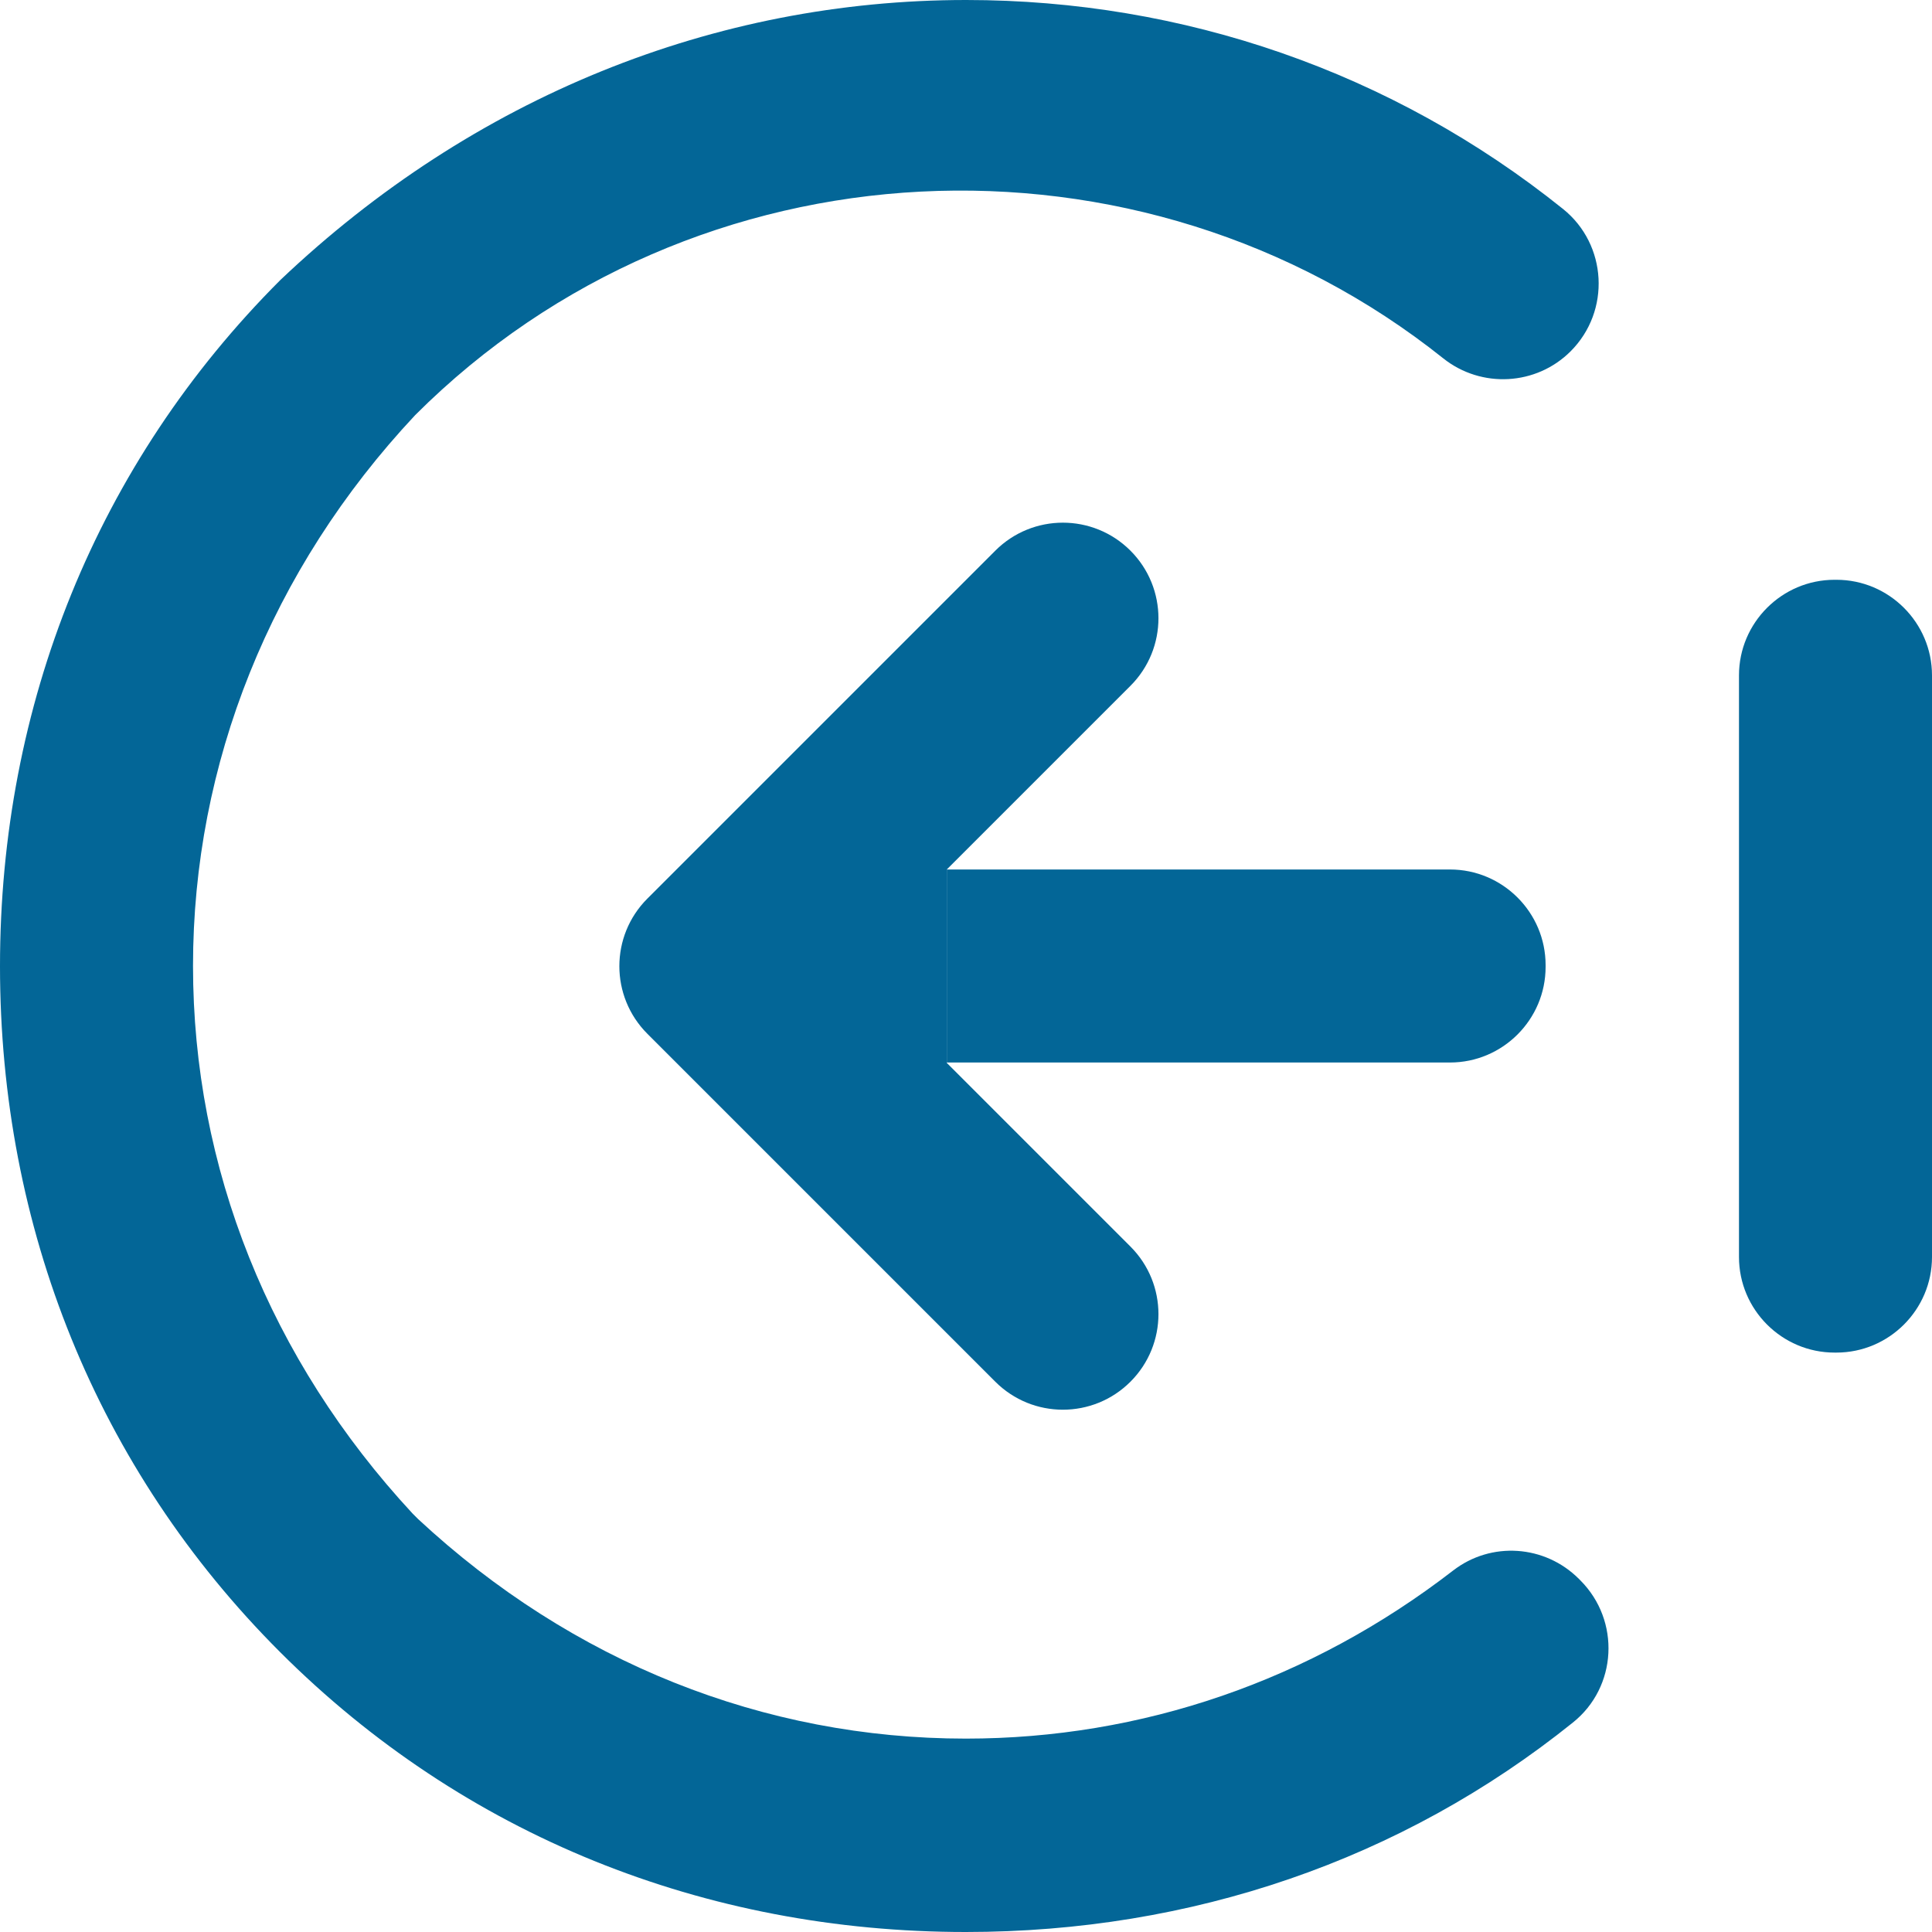
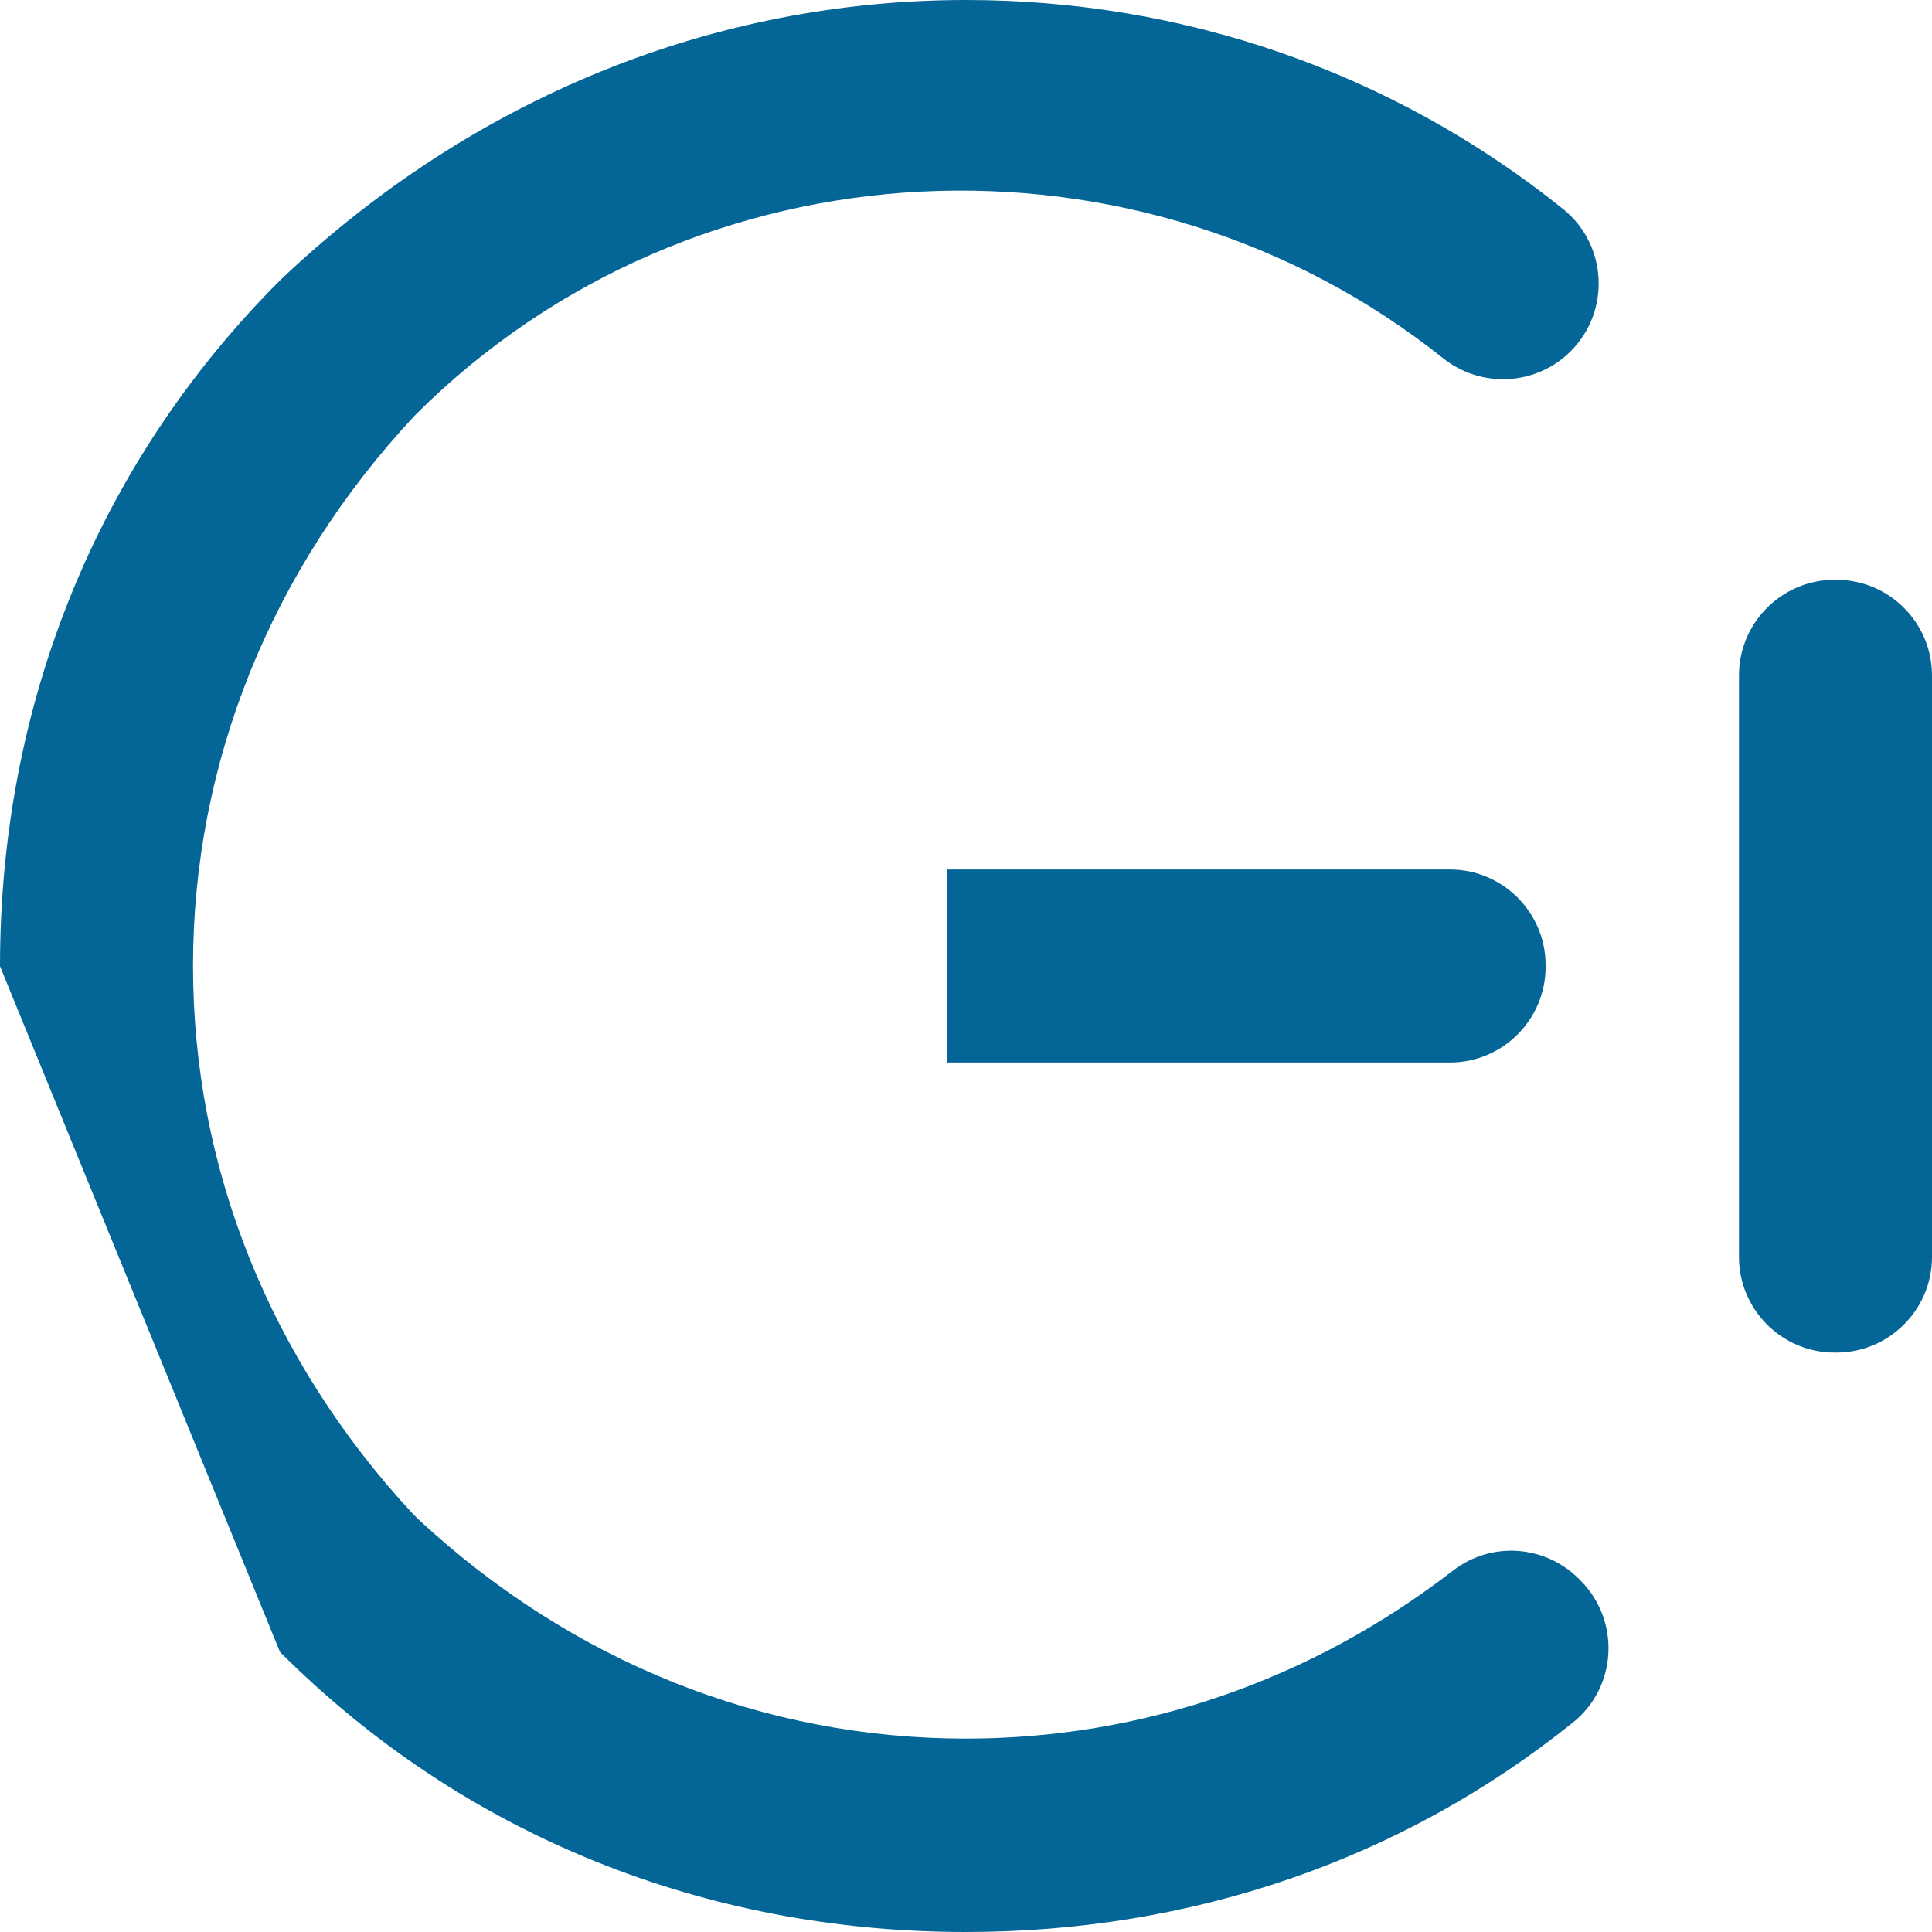
<svg xmlns="http://www.w3.org/2000/svg" id="Capa_2" data-name="Capa 2" viewBox="0 0 51.75 51.75">
  <defs>
    <style>
      .cls-1 {
        fill: #036697;
      }
    </style>
  </defs>
  <g id="Capa_1-2" data-name="Capa 1">
    <g>
      <path class="cls-1" d="m25.36,28.46h13.48c1.41,0,2.56-1.15,2.56-2.56v-.05c0-1.41-1.15-2.56-2.56-2.56h-13.48" />
-       <path class="cls-1" d="m25.36,23.29l4.92-4.92c1-1,1-2.62,0-3.62h0c-1-1-2.62-1-3.62,0l-9.32,9.32c-1,1-1,2.62,0,3.62l9.32,9.32c1,1,2.62,1,3.62,0h0c1-1,1-2.62,0-3.62l-4.92-4.92" />
-       <path class="cls-1" d="m7.5,44.25c4.92,4.92,11.39,7.5,18.37,7.5,6.03,0,11.67-1.92,16.26-5.61,1.19-.95,1.28-2.73.2-3.81l-.04-.04c-.91-.91-2.35-1.01-3.37-.22-3.82,2.95-8.34,4.5-13.05,4.5-5.4,0-10.54-2.04-14.67-5.88-.05-.05-.1-.1-.15-.15-3.83-4.13-5.88-9.27-5.88-14.67s2.07-10.61,5.95-14.75c7.48-7.48,19.45-7.98,27.54-1.52,1.02.81,2.49.73,3.41-.19h0c1.08-1.08.98-2.86-.2-3.81C37.29,1.92,31.68,0,25.88,0c-6.73,0-13.2,2.59-18.37,7.5C2.59,12.42,0,18.89,0,25.88s2.59,13.46,7.5,18.37Z" />
+       <path class="cls-1" d="m7.5,44.25c4.92,4.92,11.39,7.5,18.37,7.5,6.03,0,11.67-1.92,16.26-5.61,1.19-.95,1.28-2.73.2-3.81l-.04-.04c-.91-.91-2.35-1.01-3.37-.22-3.82,2.95-8.34,4.5-13.05,4.5-5.4,0-10.54-2.04-14.67-5.88-.05-.05-.1-.1-.15-.15-3.83-4.13-5.88-9.27-5.88-14.67s2.07-10.61,5.95-14.75c7.48-7.48,19.45-7.98,27.54-1.52,1.02.81,2.49.73,3.41-.19h0c1.08-1.08.98-2.86-.2-3.81C37.29,1.92,31.68,0,25.88,0c-6.73,0-13.2,2.59-18.37,7.5C2.59,12.42,0,18.89,0,25.88Z" />
      <path class="cls-1" d="m49.19,36.23h-.05c-1.41,0-2.56-1.15-2.56-2.56v-15.58c0-1.41,1.15-2.56,2.56-2.56h.05c1.41,0,2.56,1.15,2.56,2.56v15.58c0,1.41-1.15,2.56-2.56,2.56Z" />
    </g>
  </g>
</svg>